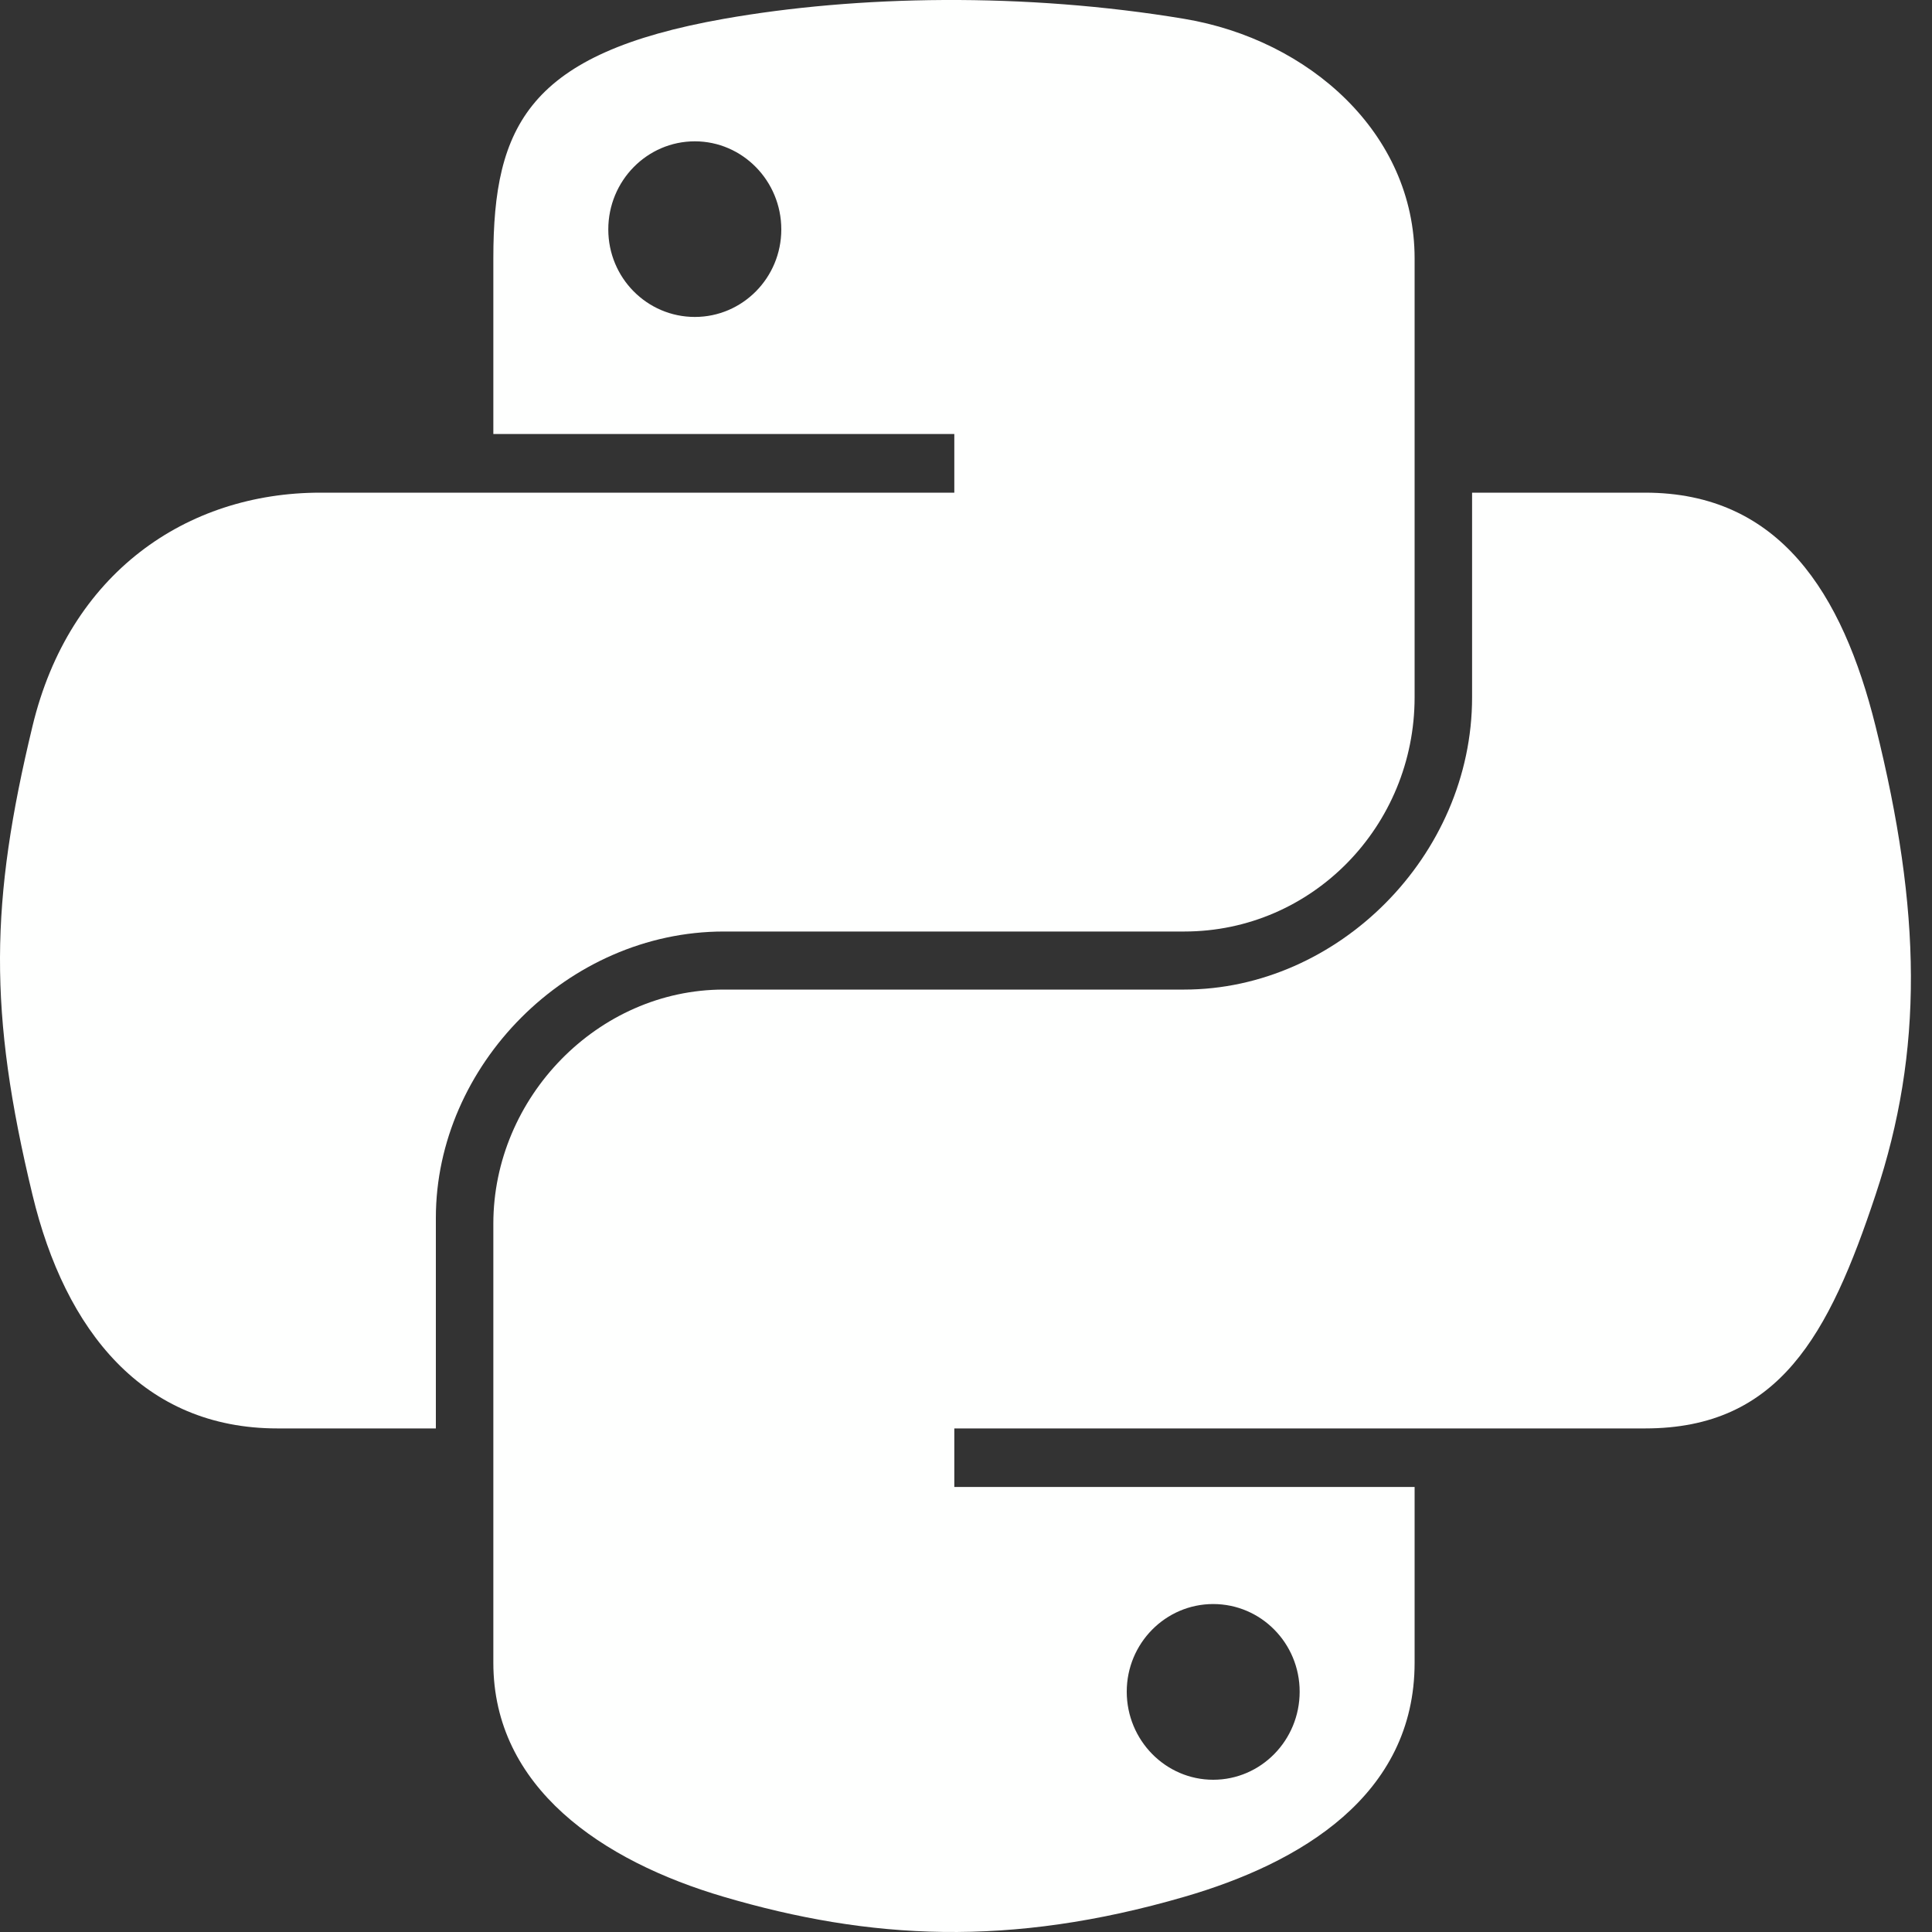
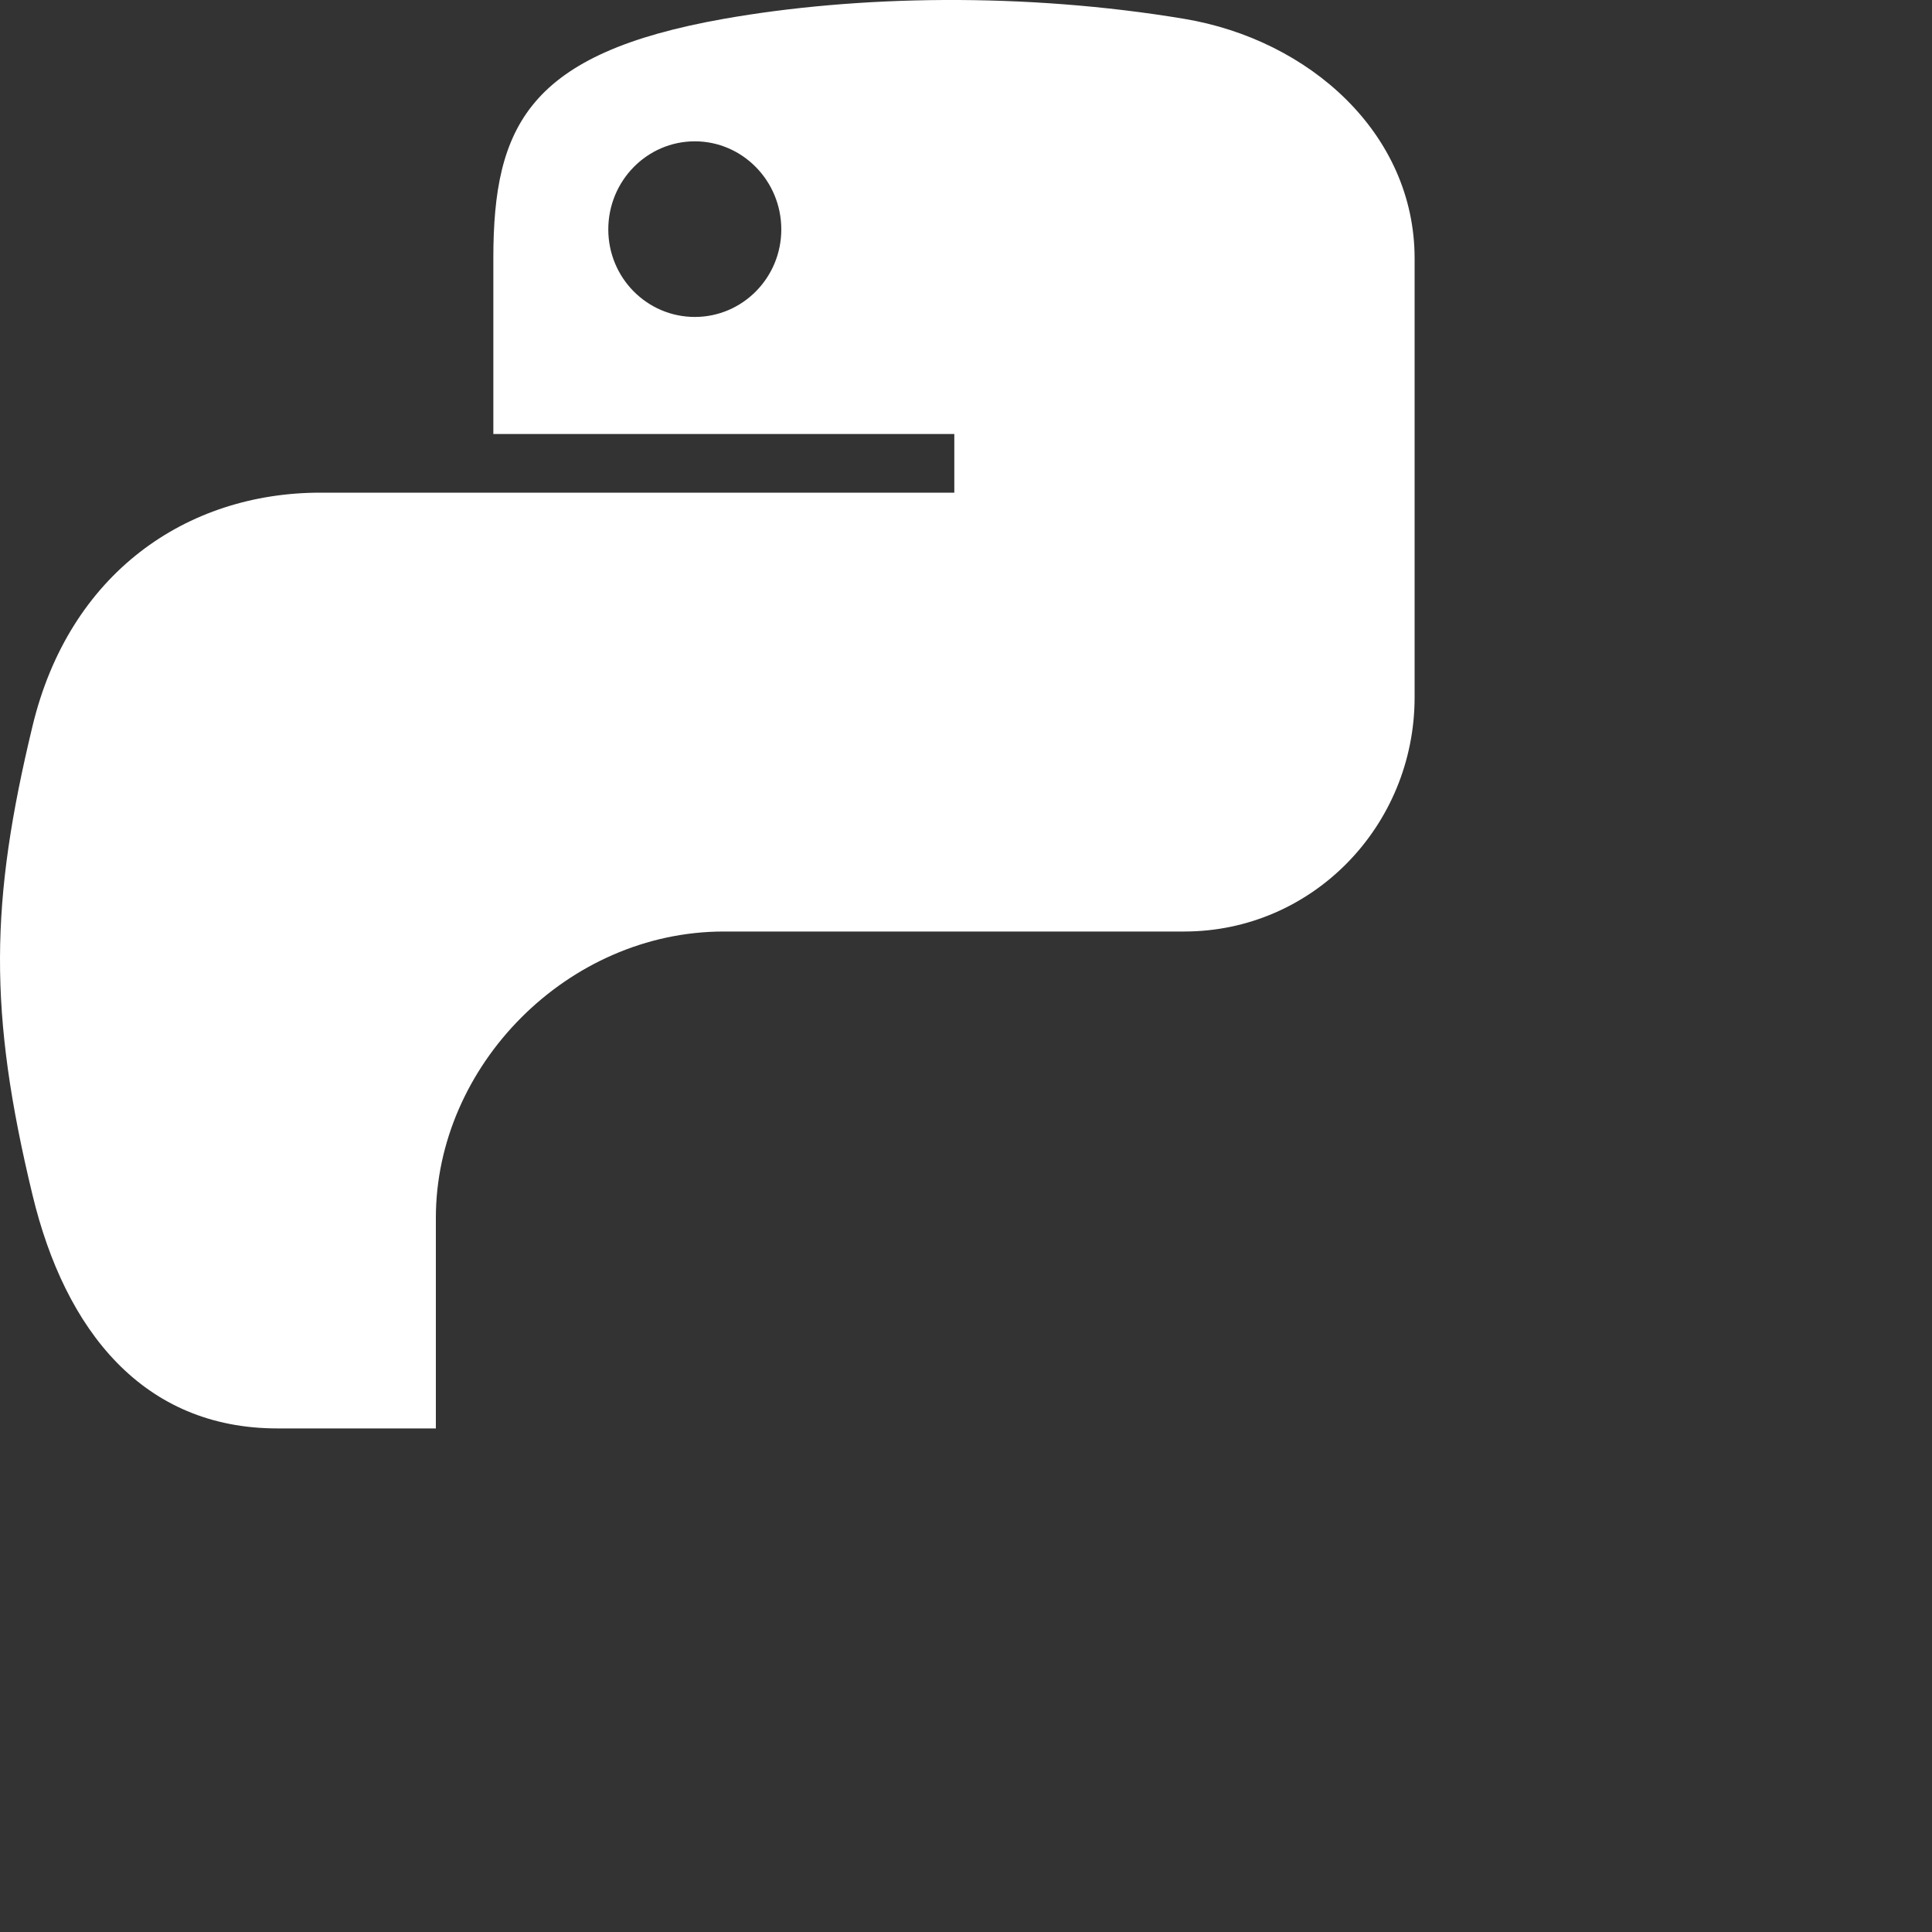
<svg xmlns="http://www.w3.org/2000/svg" width="20" height="20" viewBox="0 0 20 20" fill="none">
  <rect x="0" y="0" width="20" height="20" fill="#333333" stroke="none" />
  <g clip-path="url(#clip0_170_2791)">
    <path fill-rule="evenodd" clip-rule="evenodd" d="M7.493 0.195C8.178 0.074 8.957 0.004 9.773 0C10.589 -0.004 11.439 0.058 12.259 0.195C13.554 0.411 14.644 1.382 14.644 2.675V7.218C14.644 8.551 13.585 9.643 12.259 9.643H7.493C5.875 9.643 4.512 11.032 4.512 12.607V14.787H2.872C1.485 14.787 0.675 13.78 0.336 12.368C-0.122 10.47 -0.102 9.336 0.336 7.519C0.716 5.933 1.93 5.1 3.317 5.1H9.879V4.493H5.107V2.675C5.107 1.298 5.474 0.552 7.493 0.195ZM8.088 2.375C8.088 1.872 7.686 1.463 7.193 1.463C6.698 1.463 6.297 1.872 6.297 2.375C6.297 2.876 6.698 3.281 7.193 3.281C7.686 3.281 8.088 2.876 8.088 2.375Z" fill="#FEFFFE" />
-     <path fill-rule="evenodd" clip-rule="evenodd" d="M15.239 7.218V5.1H17.03C18.419 5.1 19.073 6.138 19.416 7.519C19.893 9.436 19.914 10.873 19.416 12.368C18.934 13.82 18.417 14.787 17.03 14.787H9.879V15.393H14.644V17.212C14.644 18.588 13.46 19.288 12.259 19.636C10.452 20.161 9.003 20.08 7.493 19.636C6.232 19.265 5.107 18.505 5.107 17.212V12.668C5.107 11.361 6.188 10.244 7.493 10.244H12.259C13.847 10.244 15.239 8.861 15.239 7.218ZM13.454 17.512C13.454 17.011 13.054 16.605 12.559 16.605C12.066 16.605 11.664 17.011 11.664 17.512C11.664 18.015 12.066 18.424 12.559 18.424C13.054 18.424 13.454 18.015 13.454 17.512Z" fill="#FEFFFE" />
  </g>
  <defs>
    <clipPath id="clip0_170_2791">
      <rect width="20" height="20" fill="white" />
    </clipPath>
  </defs>
</svg>